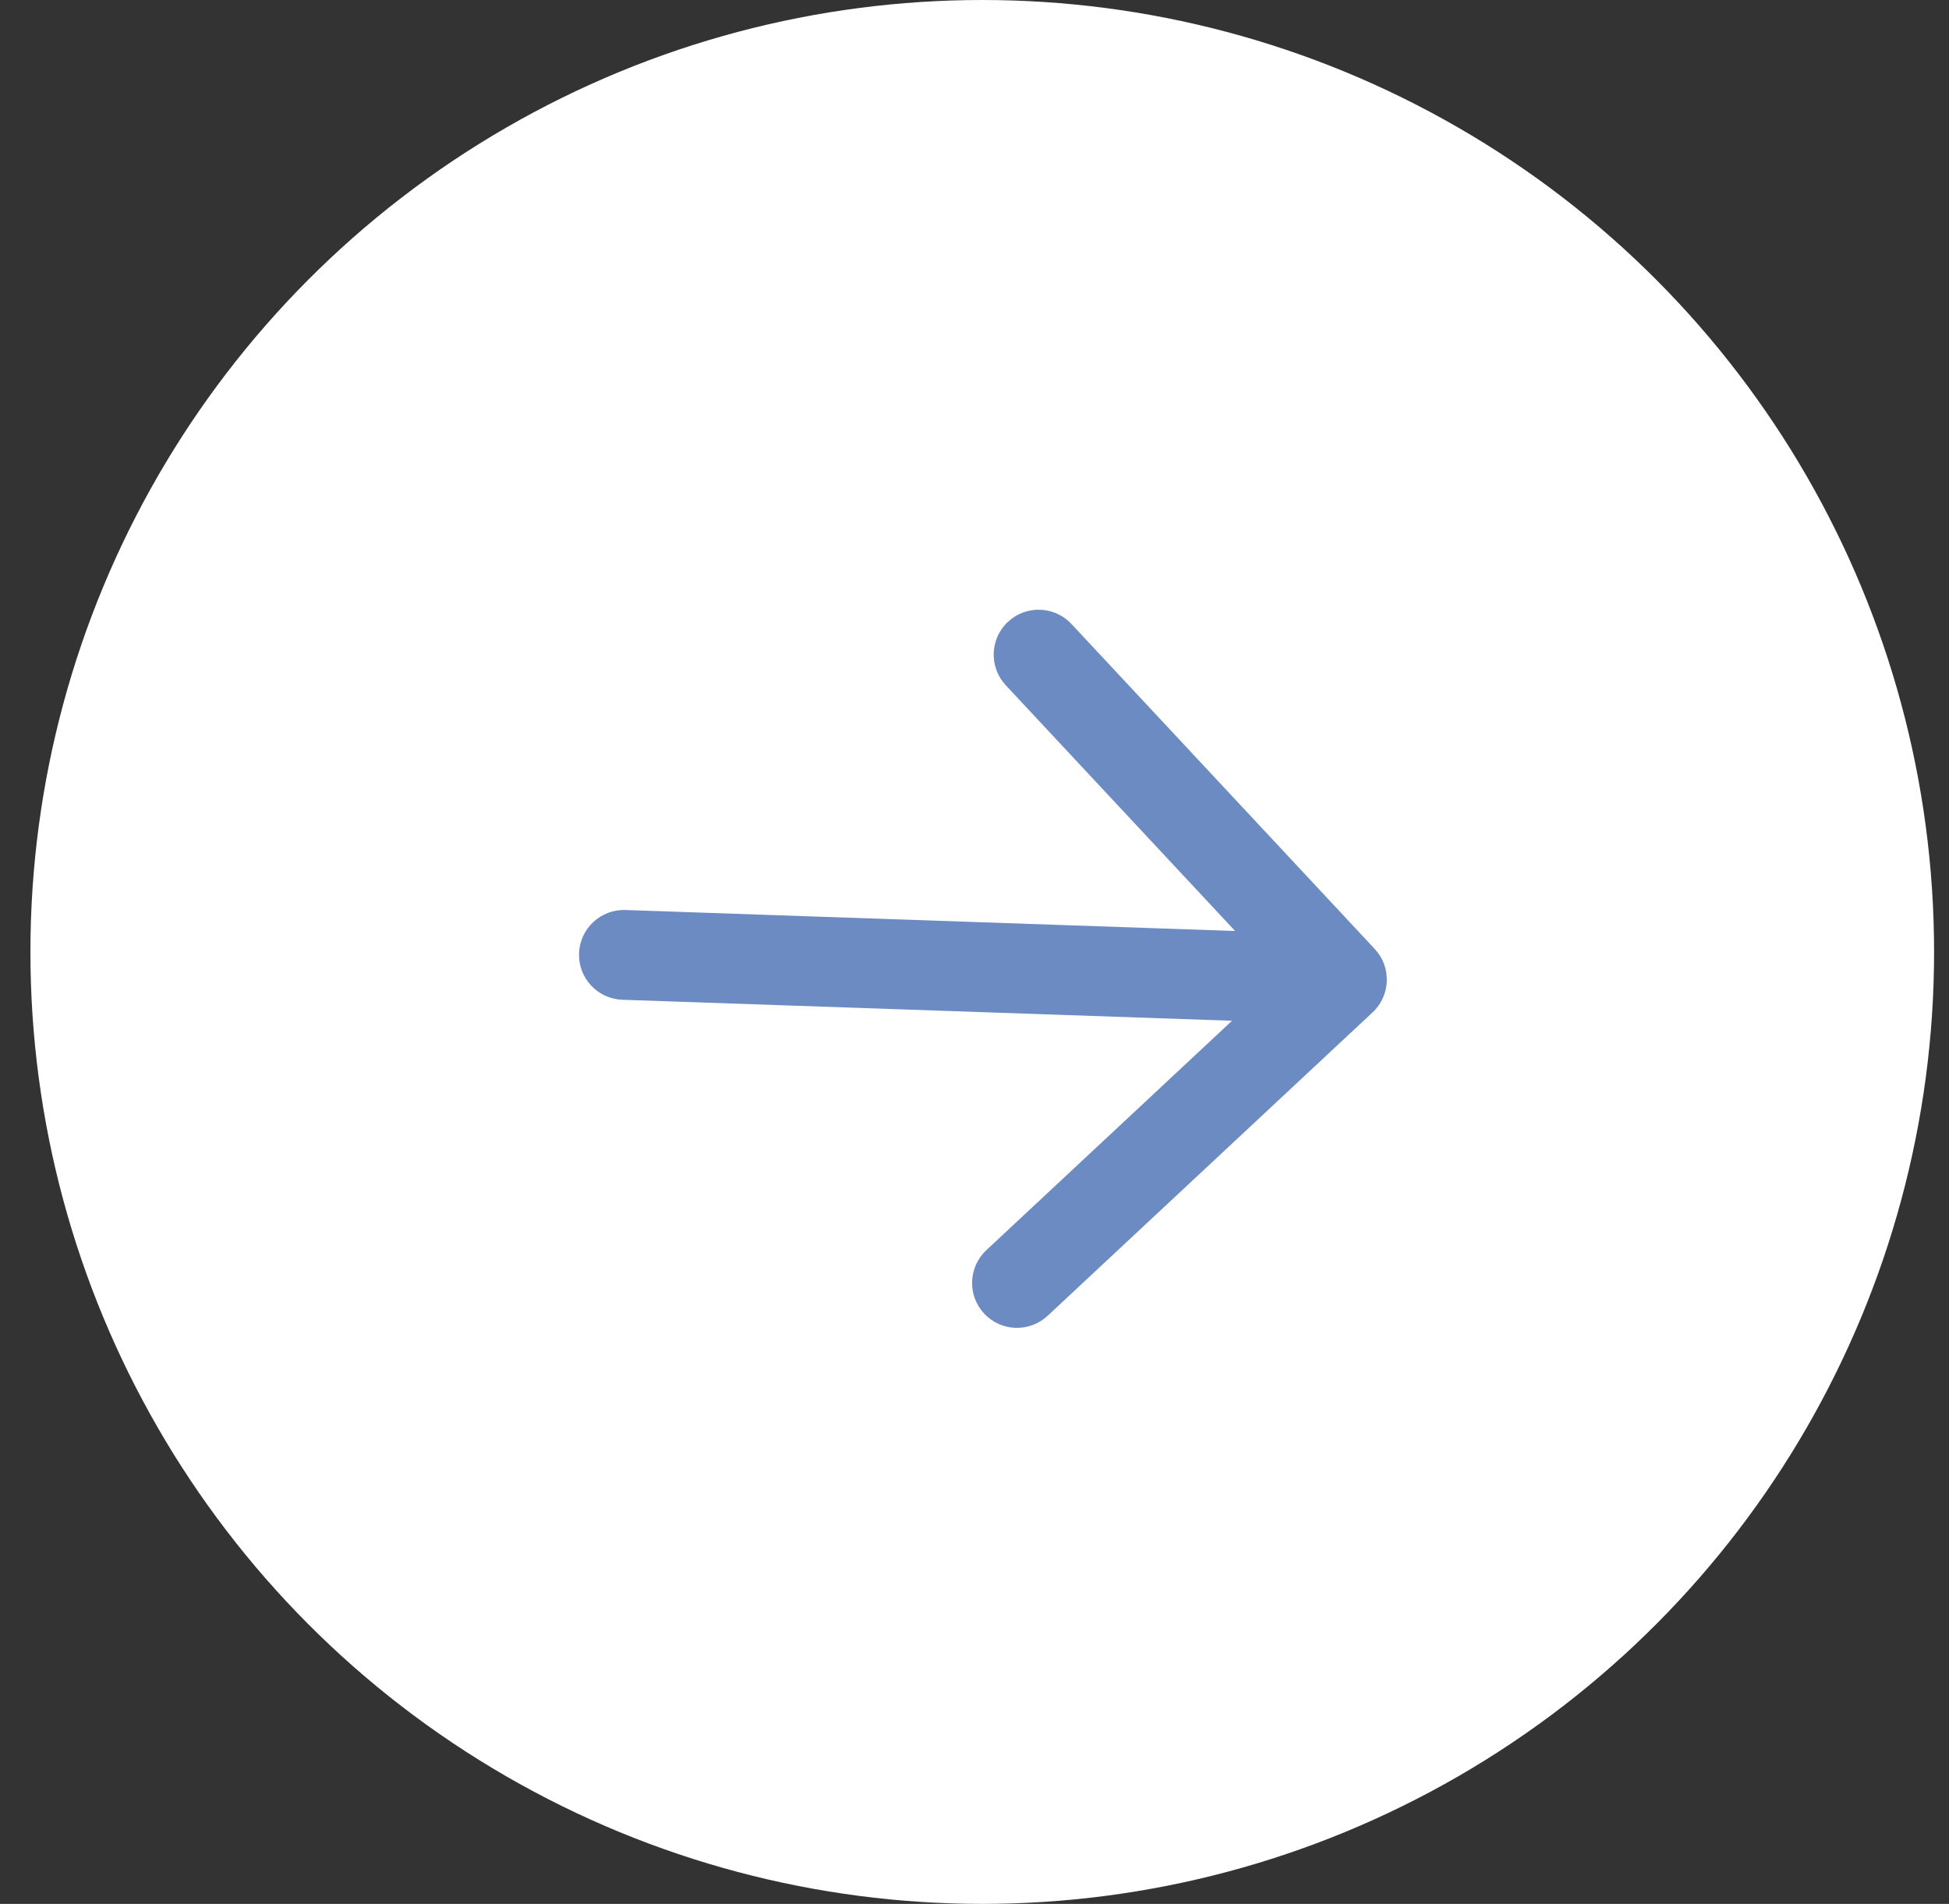
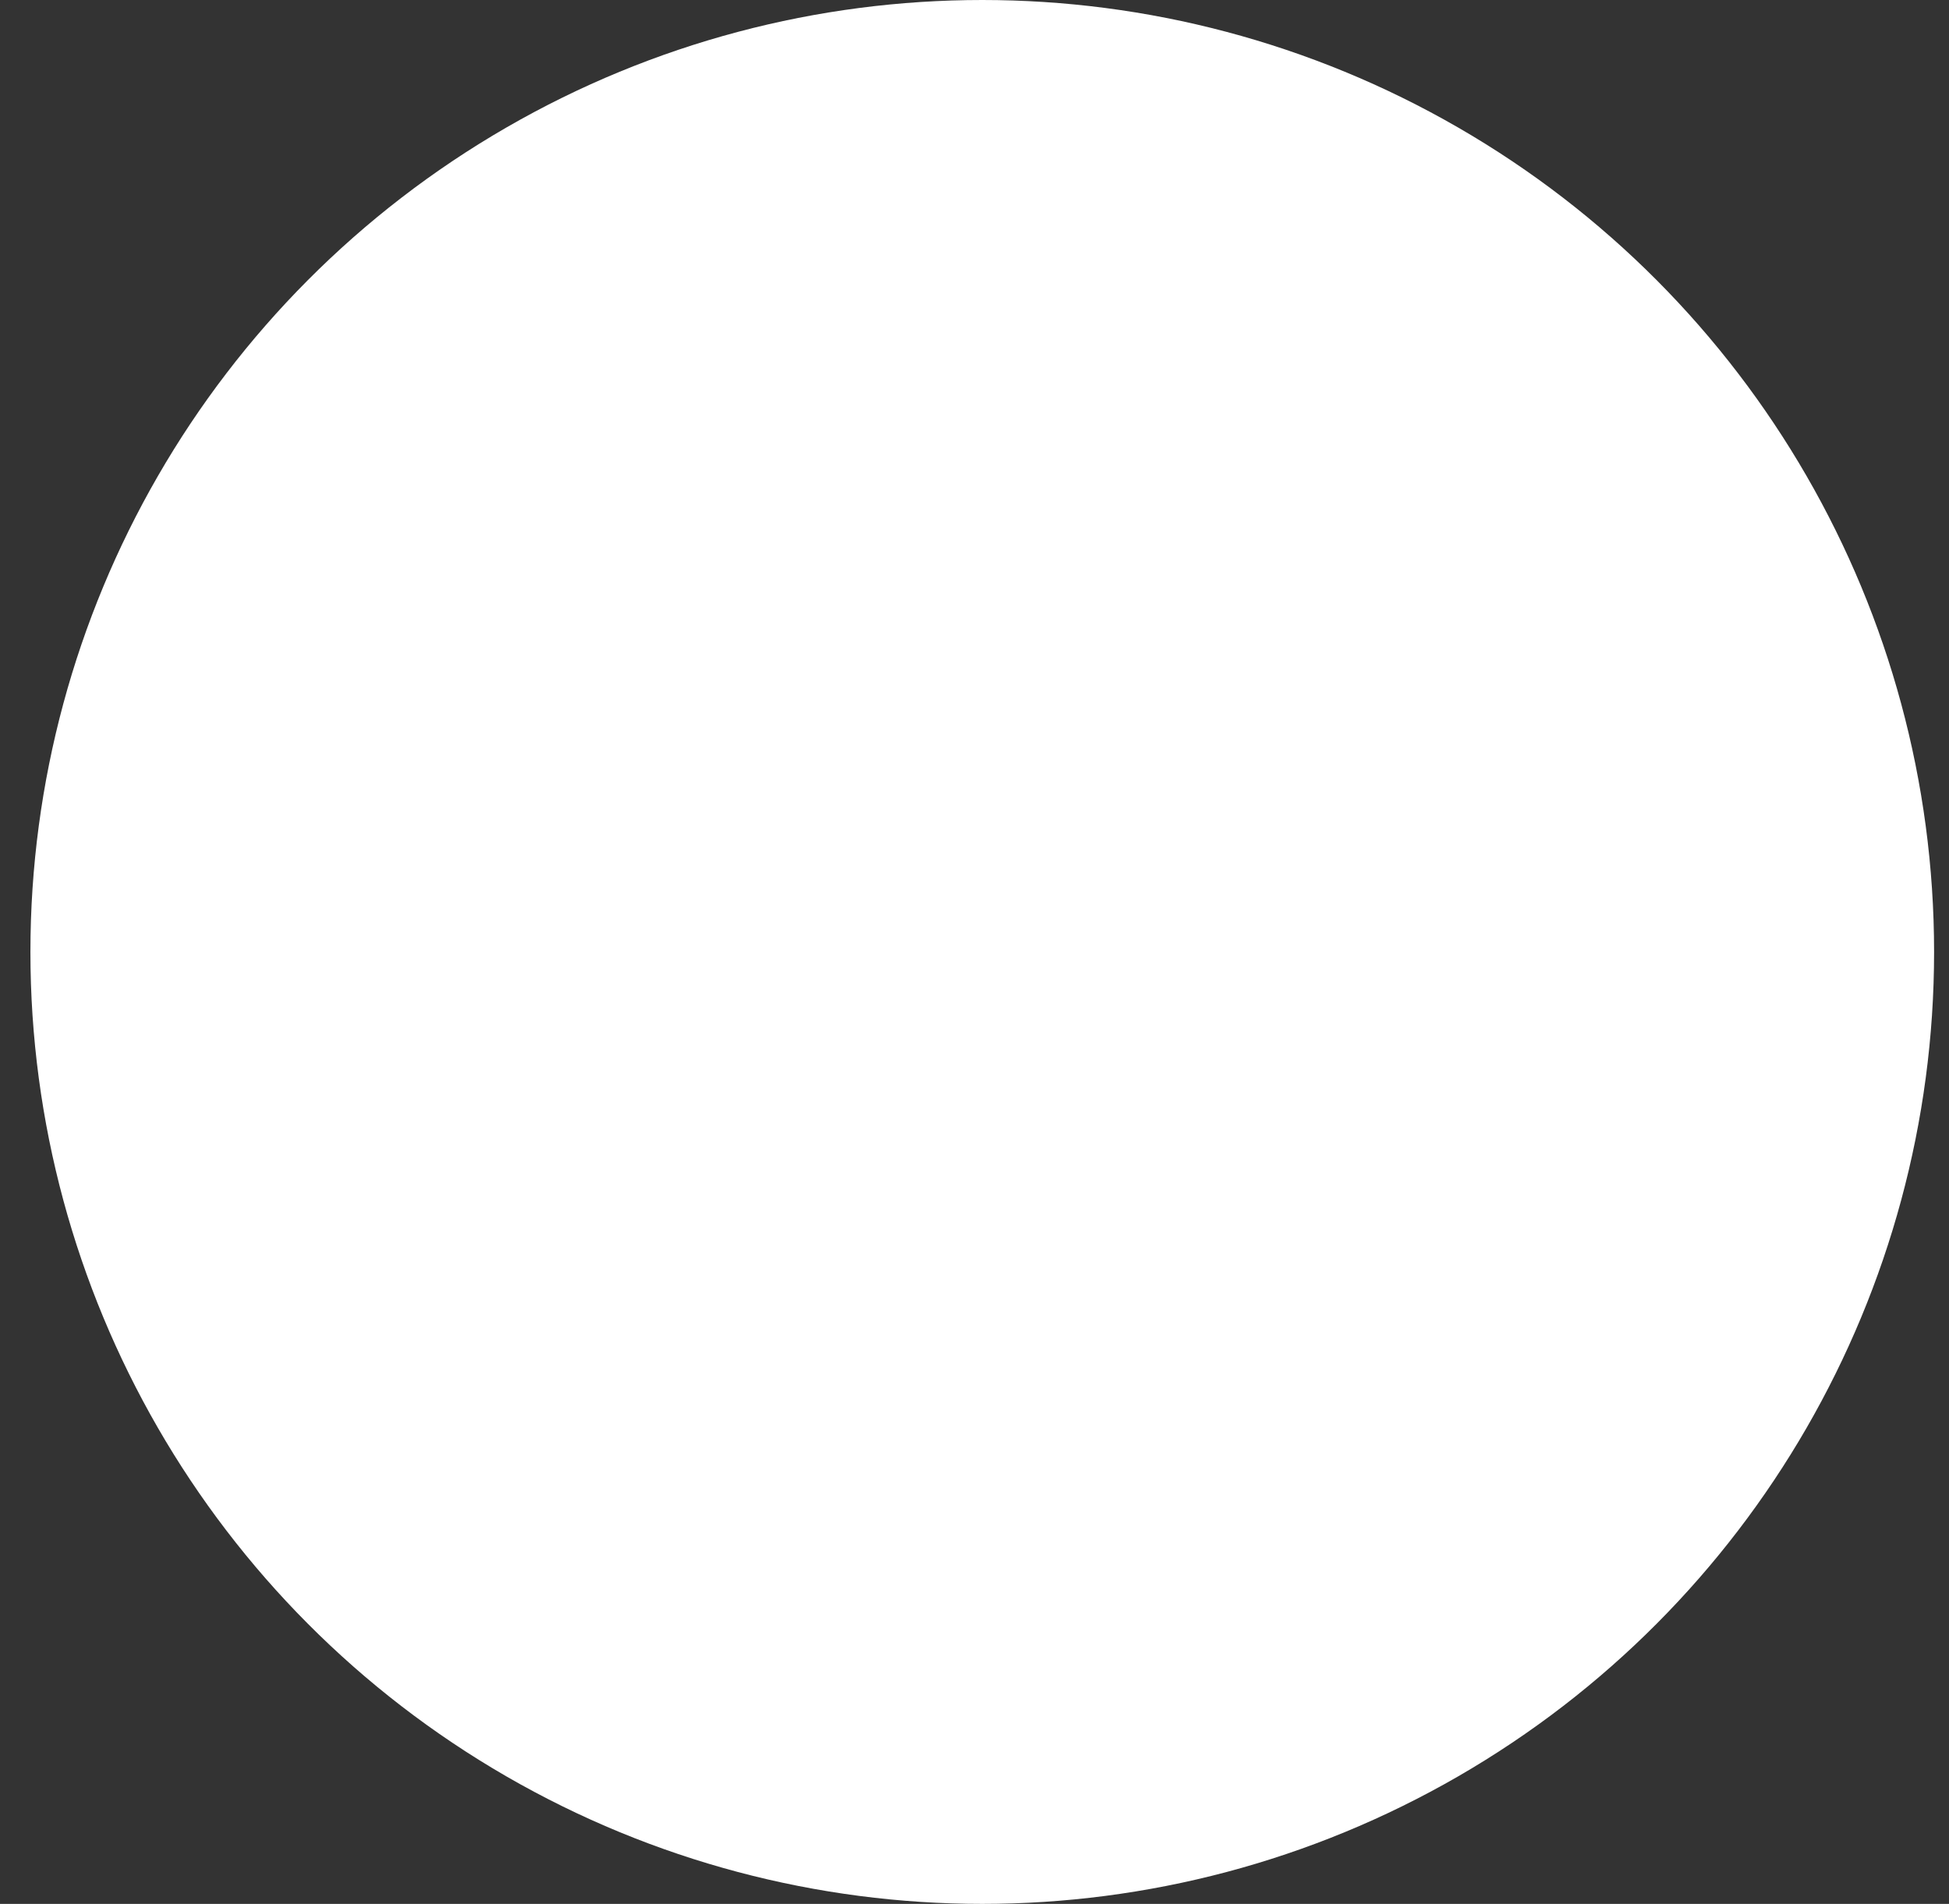
<svg xmlns="http://www.w3.org/2000/svg" width="43" height="42" viewBox="0 0 43 42" fill="none">
  <rect x="0" y="0" width="43" height="42" fill="#333333" stroke="none" />
  <circle cx="21.671" cy="21" r="21" fill="white" />
-   <path d="M13.8 20.075C13.253 20.056 12.794 20.484 12.775 21.031C12.757 21.578 13.185 22.036 13.732 22.055L27.182 22.518L21.762 27.578C21.362 27.951 21.34 28.578 21.713 28.978C22.087 29.378 22.714 29.399 23.114 29.026L30.282 22.334C30.682 21.961 30.704 21.334 30.33 20.934L23.639 13.765C23.265 13.365 22.638 13.344 22.238 13.717C21.838 14.09 21.817 14.717 22.19 15.117L27.25 20.538L13.8 20.075Z" fill="#6C8BC2" />
</svg>